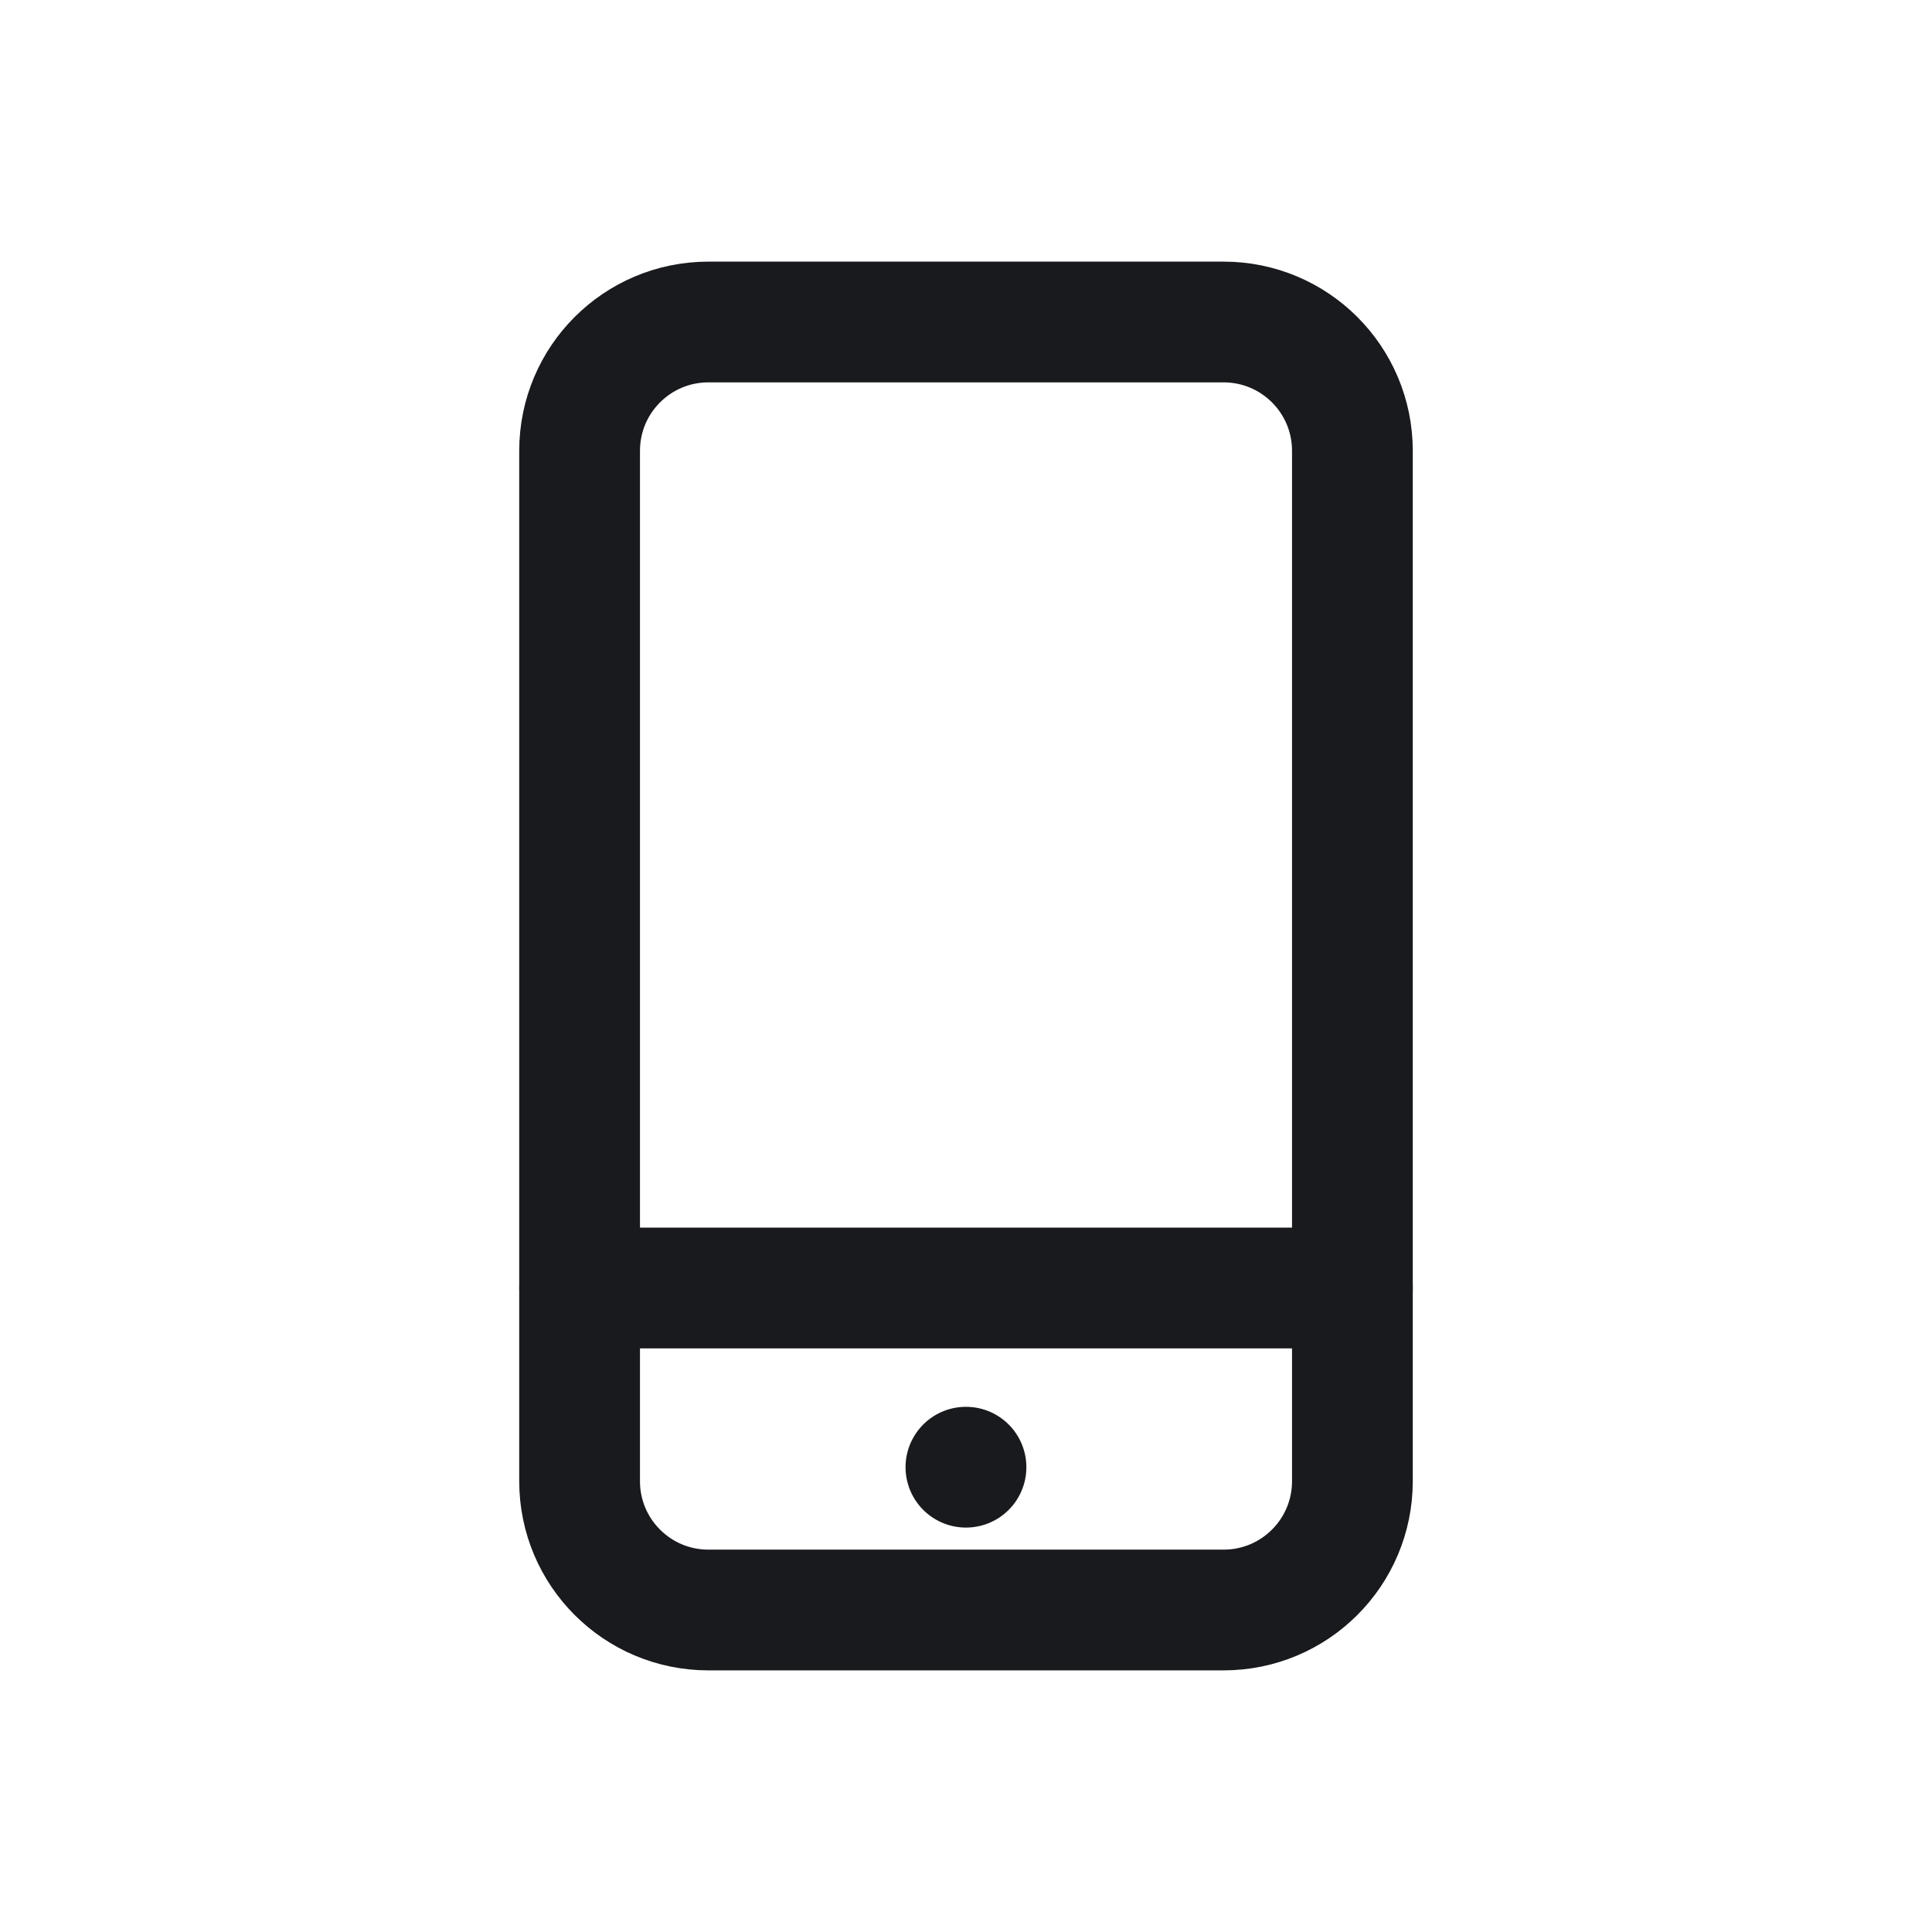
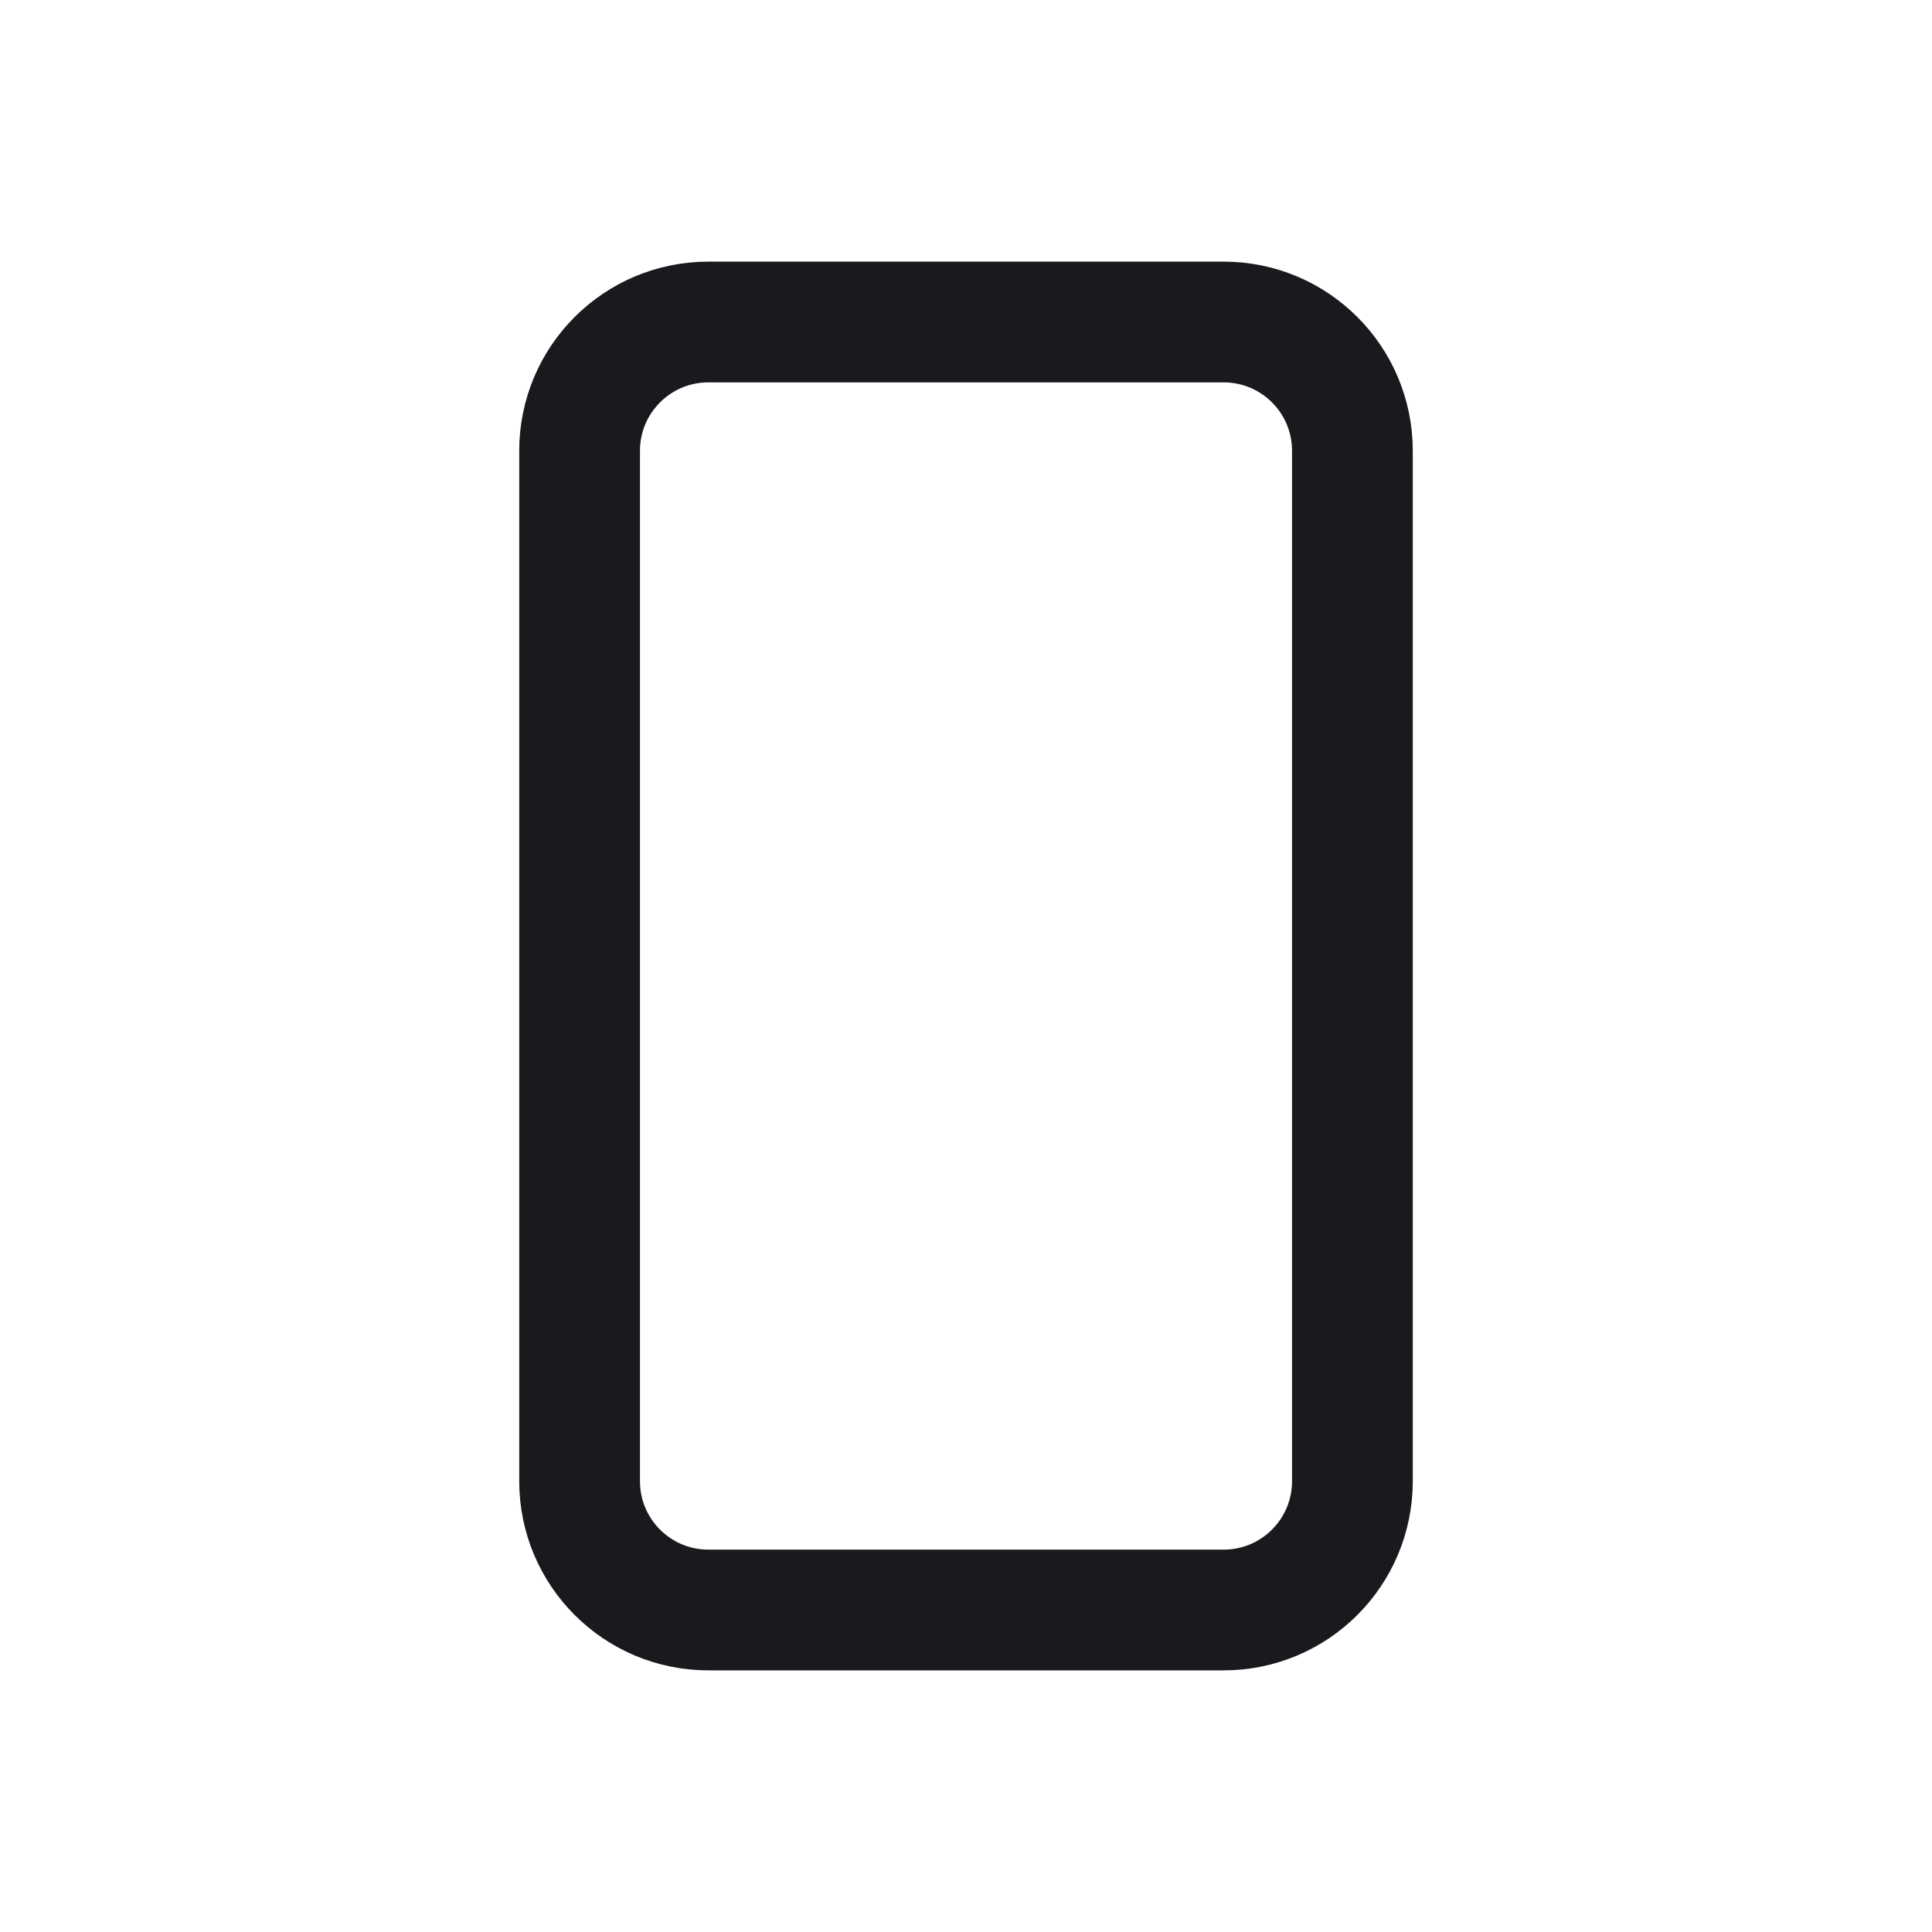
<svg xmlns="http://www.w3.org/2000/svg" width="24" height="24" viewBox="0 0 24 24" fill="none">
  <path fill-rule="evenodd" clip-rule="evenodd" d="M7.2 5.6C7.2 4.716 7.916 4 8.8 4H15.2C16.084 4 16.8 4.716 16.8 5.6V18.4C16.8 19.284 16.084 20 15.2 20H8.8C7.916 20 7.2 19.284 7.2 18.4V5.6Z" stroke="#191A1D" stroke-width="1.5" stroke-linecap="round" stroke-linejoin="round" />
-   <path d="M7.2 16H16.8" stroke="#191A1D" stroke-width="1.5" stroke-linecap="round" stroke-linejoin="round" />
-   <path d="M11.999 18.226H12" stroke="#191A1D" stroke-width="1.5" stroke-linecap="round" stroke-linejoin="round" />
</svg>